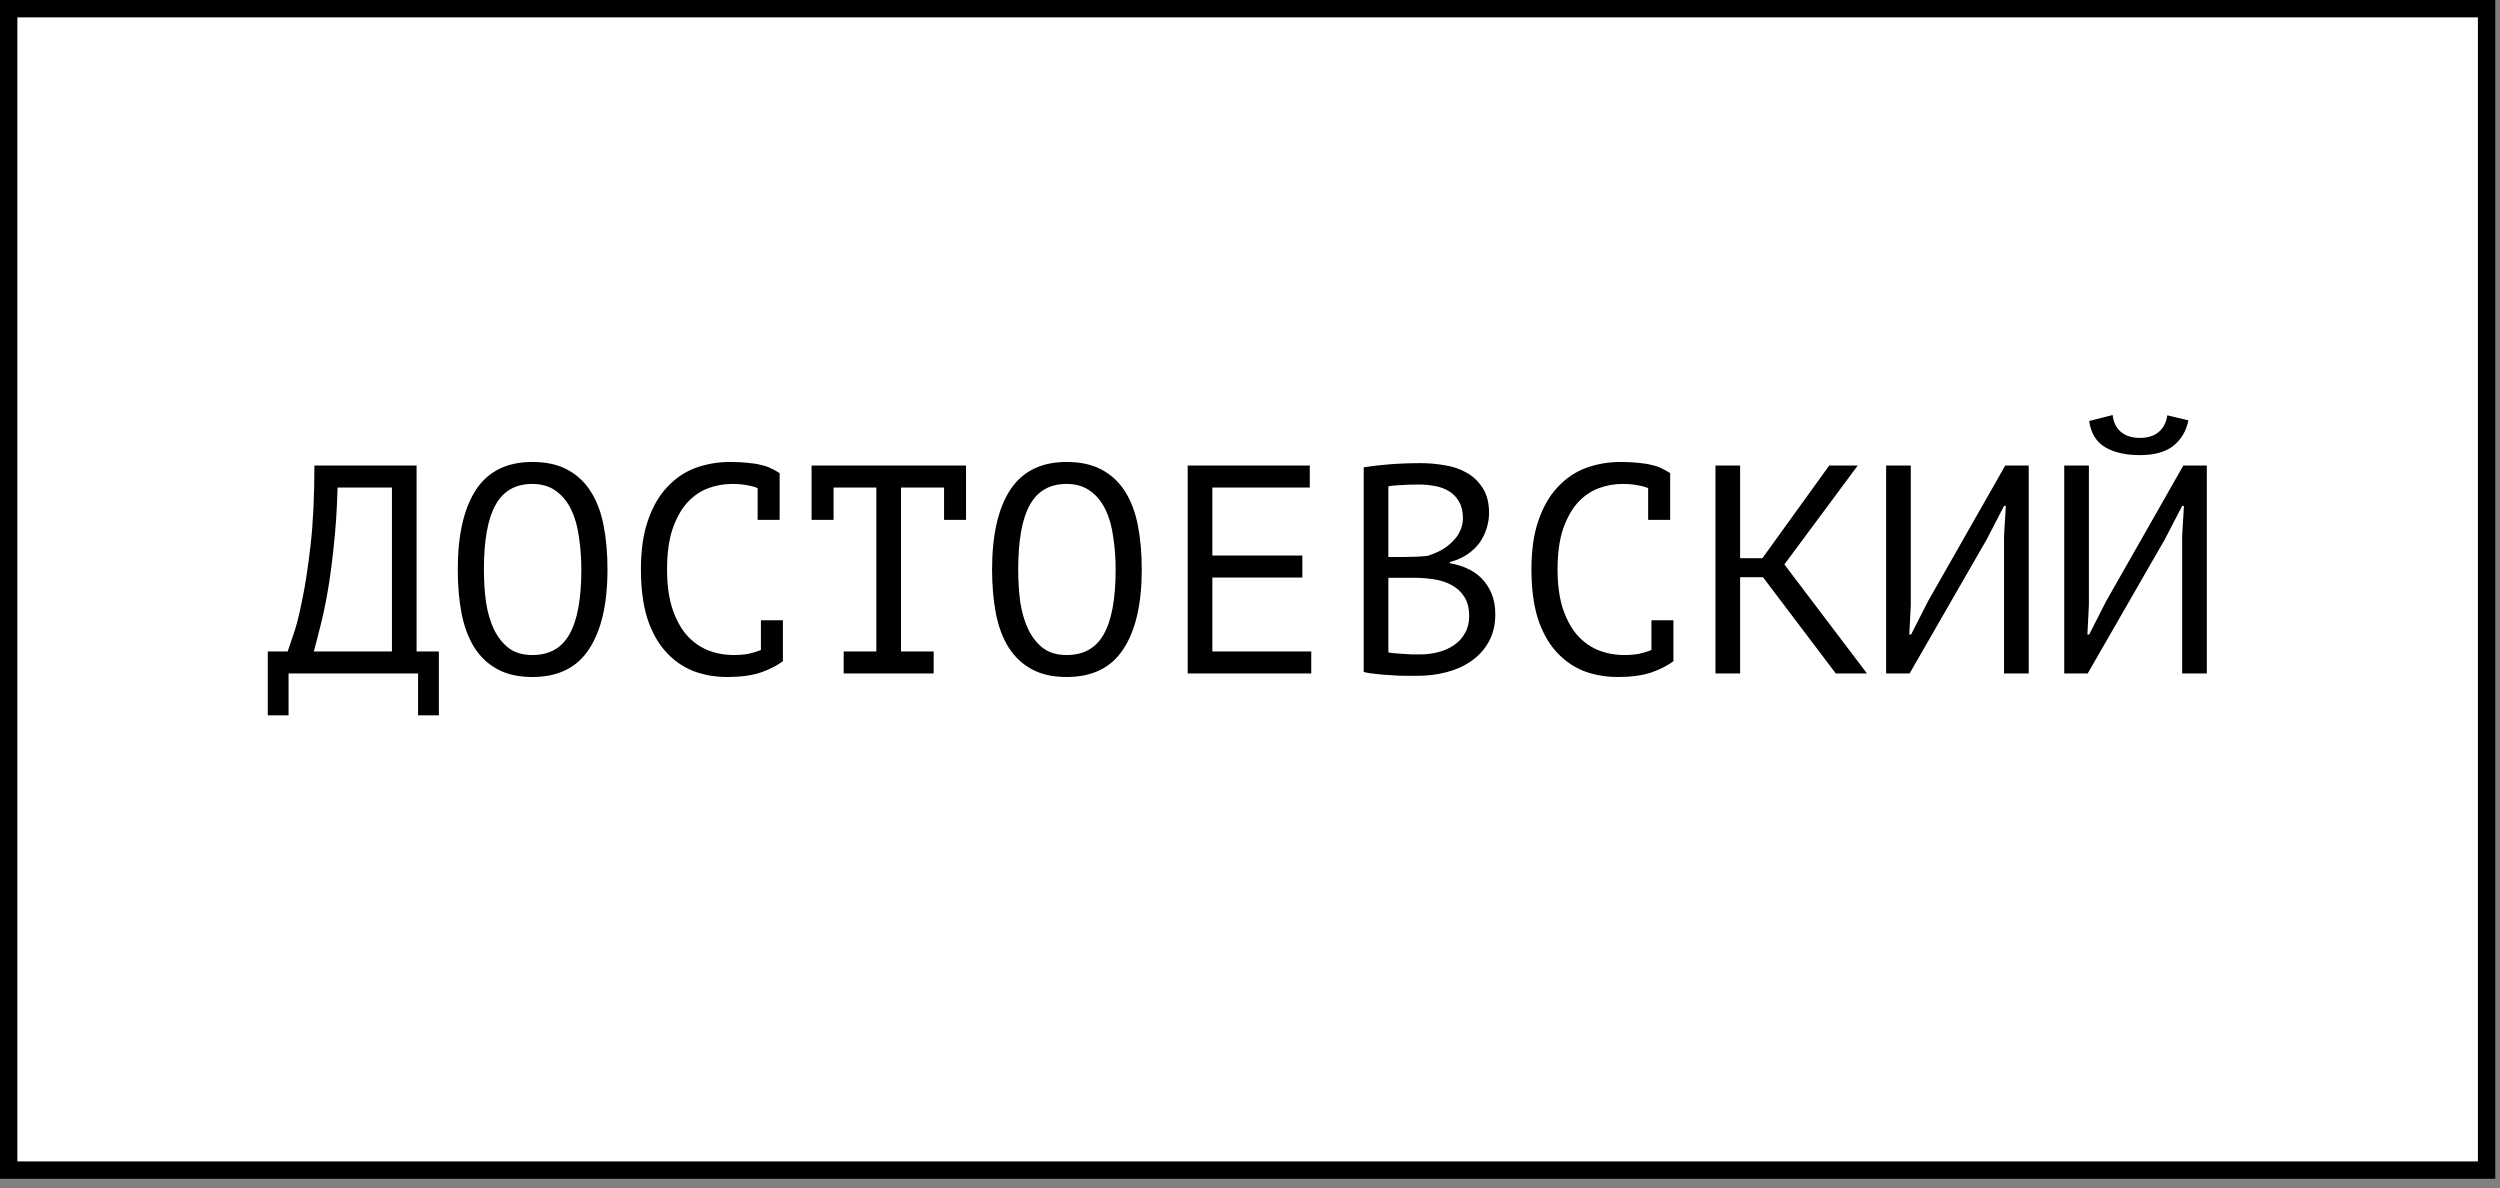
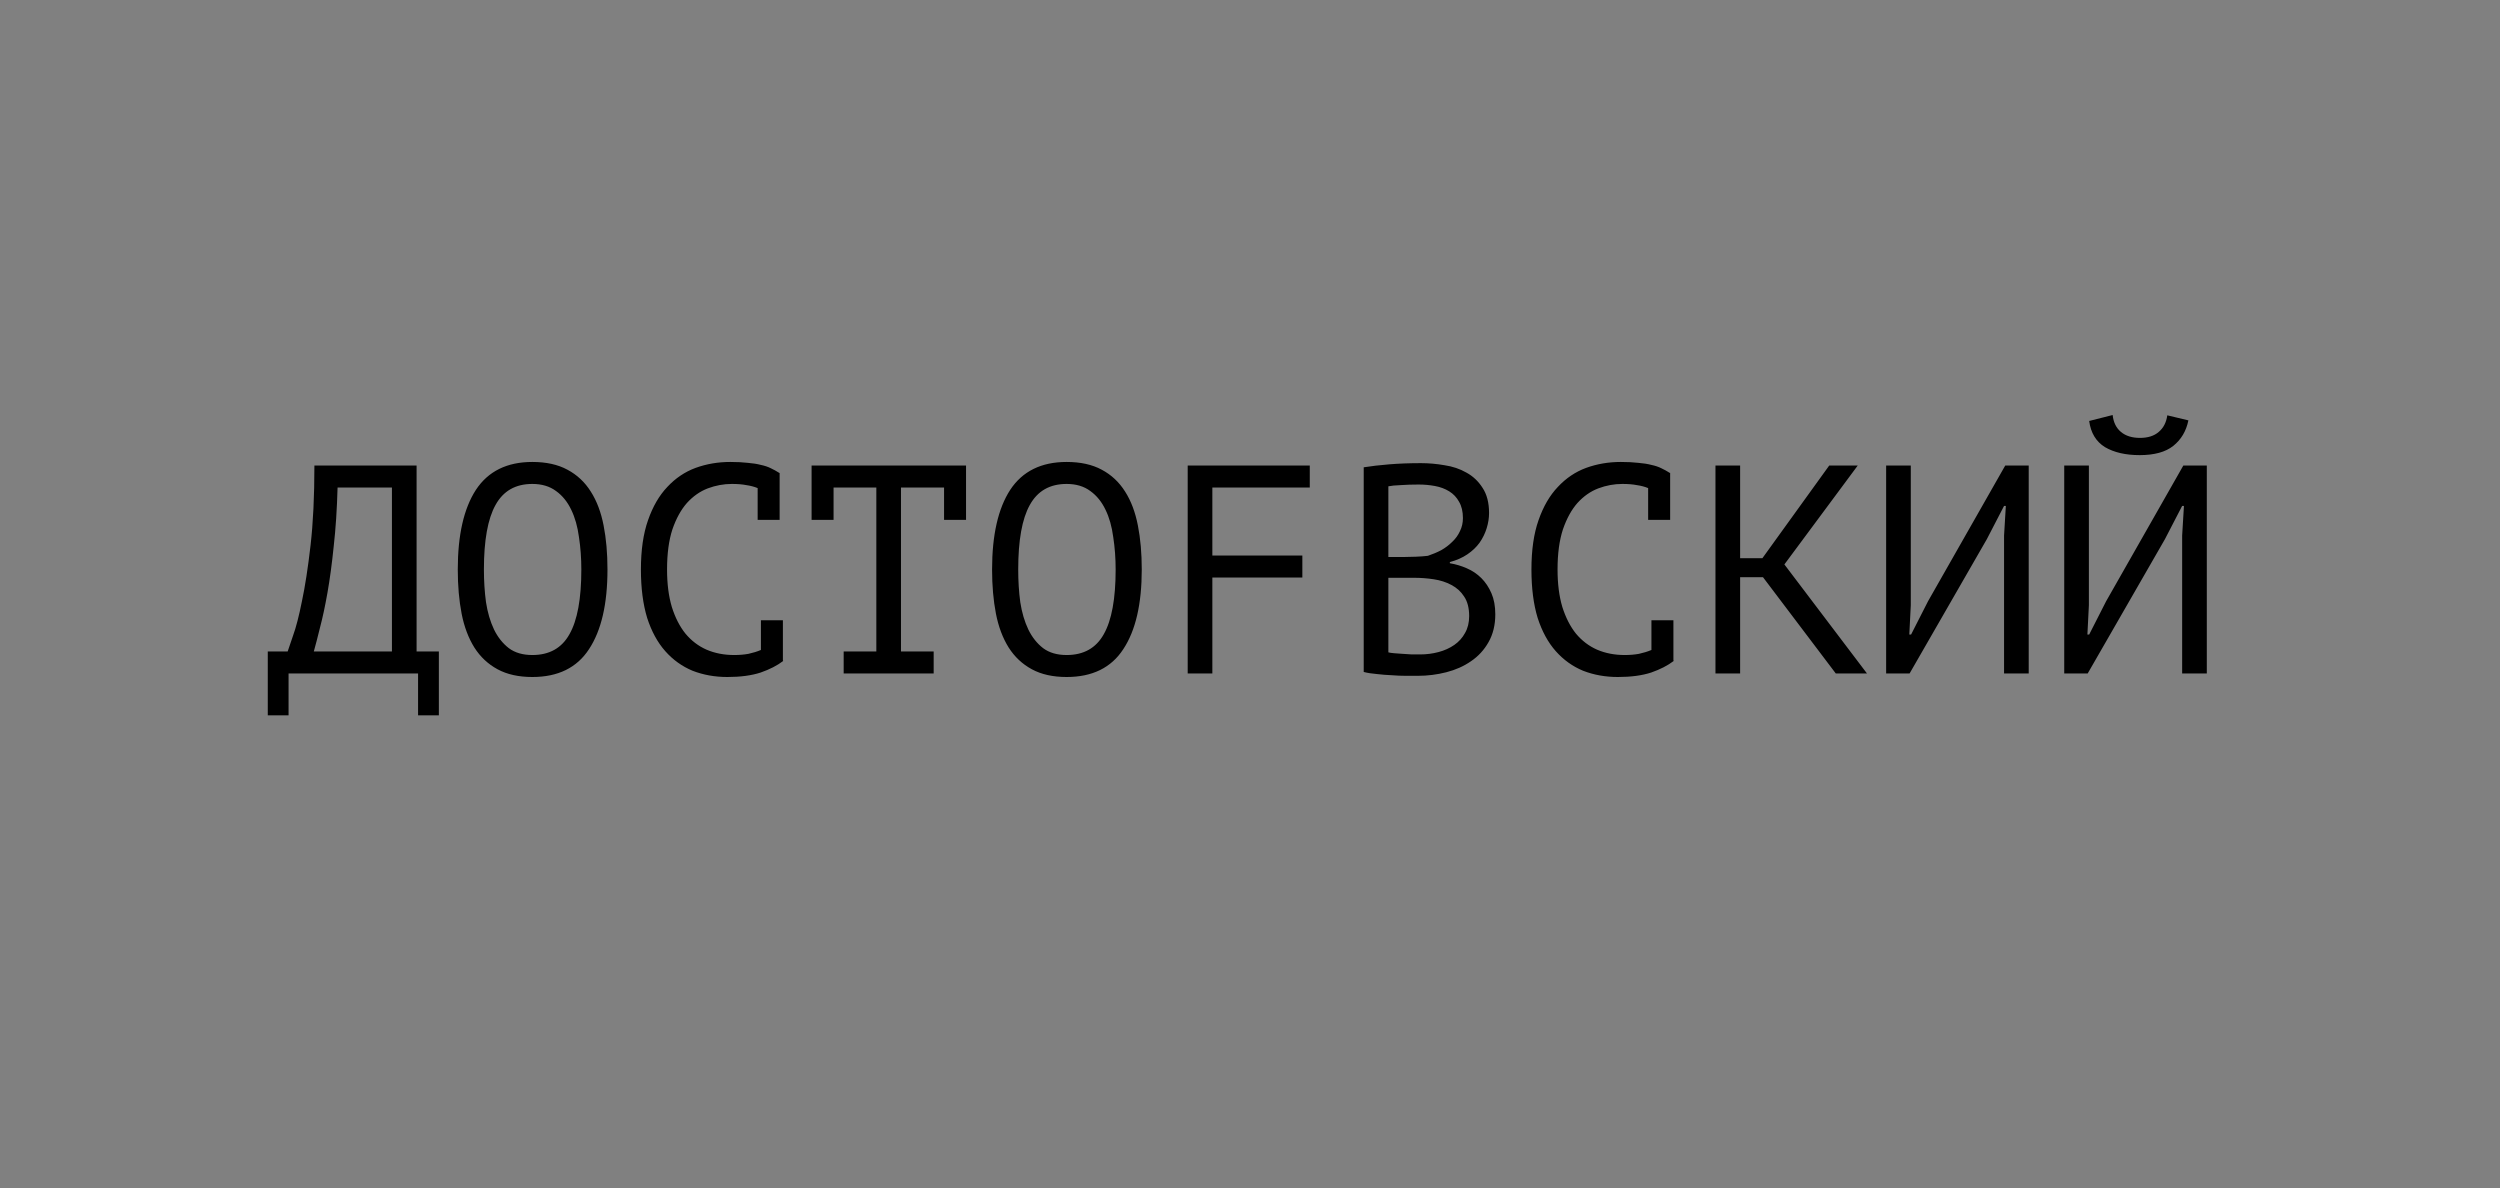
<svg xmlns="http://www.w3.org/2000/svg" width="101" height="48" viewBox="0 0 101 48" fill="none">
  <rect x="0" y="0" width="101" height="48" fill="#808080" stroke="none" />
-   <rect x="0.351" y="0.351" width="100.107" height="46.921" fill="white" stroke="black" stroke-width="0.701" />
-   <path d="M17.73 28.899H16.89V27.207H11.658V28.899H10.818V26.319H11.622C11.654 26.223 11.726 26.011 11.838 25.683C11.958 25.355 12.078 24.891 12.198 24.291C12.326 23.691 12.442 22.939 12.546 22.035C12.65 21.131 12.702 20.055 12.702 18.807H16.83V26.319H17.73V28.899ZM15.834 26.319V19.695H13.638C13.614 20.575 13.562 21.367 13.482 22.071C13.41 22.775 13.326 23.399 13.23 23.943C13.134 24.487 13.034 24.955 12.93 25.347C12.834 25.739 12.75 26.063 12.678 26.319H15.834ZM18.494 23.007C18.494 21.615 18.738 20.543 19.226 19.791C19.722 19.039 20.482 18.663 21.506 18.663C22.066 18.663 22.538 18.767 22.922 18.975C23.314 19.183 23.63 19.479 23.87 19.863C24.11 20.239 24.282 20.695 24.386 21.231C24.49 21.759 24.542 22.351 24.542 23.007C24.542 24.399 24.294 25.471 23.798 26.223C23.31 26.975 22.546 27.351 21.506 27.351C20.954 27.351 20.486 27.247 20.102 27.039C19.718 26.831 19.406 26.539 19.166 26.163C18.926 25.779 18.754 25.323 18.65 24.795C18.546 24.259 18.494 23.663 18.494 23.007ZM19.55 23.007C19.55 23.471 19.578 23.911 19.634 24.327C19.698 24.743 19.806 25.111 19.958 25.431C20.11 25.743 20.31 25.995 20.558 26.187C20.806 26.371 21.122 26.463 21.506 26.463C22.194 26.463 22.694 26.183 23.006 25.623C23.326 25.063 23.486 24.191 23.486 23.007C23.486 22.551 23.454 22.115 23.39 21.699C23.334 21.275 23.23 20.907 23.078 20.595C22.926 20.275 22.722 20.023 22.466 19.839C22.21 19.647 21.89 19.551 21.506 19.551C20.826 19.551 20.33 19.835 20.018 20.403C19.706 20.963 19.55 21.831 19.55 23.007ZM30.609 19.719C30.473 19.663 30.321 19.623 30.153 19.599C29.993 19.567 29.797 19.551 29.565 19.551C29.237 19.551 28.913 19.611 28.593 19.731C28.281 19.851 28.001 20.047 27.753 20.319C27.513 20.591 27.317 20.947 27.165 21.387C27.021 21.827 26.949 22.367 26.949 23.007C26.949 23.583 27.013 24.087 27.141 24.519C27.277 24.951 27.461 25.311 27.693 25.599C27.933 25.887 28.217 26.103 28.545 26.247C28.881 26.391 29.253 26.463 29.661 26.463C29.869 26.463 30.061 26.447 30.237 26.415C30.421 26.375 30.589 26.323 30.741 26.259V25.059H31.629V26.679L31.641 26.703C31.401 26.887 31.097 27.043 30.729 27.171C30.361 27.291 29.913 27.351 29.385 27.351C28.881 27.351 28.413 27.267 27.981 27.099C27.557 26.923 27.189 26.659 26.877 26.307C26.565 25.955 26.321 25.507 26.145 24.963C25.977 24.411 25.893 23.759 25.893 23.007C25.893 22.223 25.989 21.559 26.181 21.015C26.373 20.463 26.633 20.015 26.961 19.671C27.289 19.319 27.669 19.063 28.101 18.903C28.541 18.743 29.009 18.663 29.505 18.663C29.777 18.663 30.013 18.675 30.213 18.699C30.413 18.715 30.589 18.743 30.741 18.783C30.893 18.815 31.025 18.859 31.137 18.915C31.257 18.971 31.373 19.035 31.485 19.107H31.497V21.003H30.609V19.719ZM32.788 18.807H39.028V21.003H38.14V19.695H36.4V26.319H37.72V27.207H34.084V26.319H35.404V19.695H33.676V21.003H32.788V18.807ZM40.08 23.007C40.08 21.615 40.324 20.543 40.812 19.791C41.307 19.039 42.068 18.663 43.092 18.663C43.651 18.663 44.123 18.767 44.508 18.975C44.9 19.183 45.215 19.479 45.456 19.863C45.696 20.239 45.867 20.695 45.971 21.231C46.075 21.759 46.127 22.351 46.127 23.007C46.127 24.399 45.88 25.471 45.383 26.223C44.895 26.975 44.132 27.351 43.092 27.351C42.539 27.351 42.072 27.247 41.688 27.039C41.303 26.831 40.992 26.539 40.752 26.163C40.511 25.779 40.34 25.323 40.236 24.795C40.132 24.259 40.08 23.663 40.08 23.007ZM41.136 23.007C41.136 23.471 41.163 23.911 41.219 24.327C41.283 24.743 41.392 25.111 41.544 25.431C41.696 25.743 41.895 25.995 42.144 26.187C42.392 26.371 42.708 26.463 43.092 26.463C43.779 26.463 44.279 26.183 44.592 25.623C44.911 25.063 45.072 24.191 45.072 23.007C45.072 22.551 45.039 22.115 44.975 21.699C44.919 21.275 44.816 20.907 44.663 20.595C44.511 20.275 44.307 20.023 44.051 19.839C43.795 19.647 43.475 19.551 43.092 19.551C42.411 19.551 41.916 19.835 41.603 20.403C41.291 20.963 41.136 21.831 41.136 23.007ZM47.983 18.807H52.915V19.695H48.979V22.443H52.615V23.331H48.979V26.319H52.975V27.207H47.983V18.807ZM60.158 20.727C60.158 20.927 60.126 21.131 60.062 21.339C59.998 21.547 59.902 21.743 59.774 21.927C59.646 22.103 59.482 22.259 59.282 22.395C59.082 22.531 58.846 22.635 58.574 22.707V22.755C58.814 22.795 59.042 22.863 59.258 22.959C59.482 23.055 59.678 23.187 59.846 23.355C60.014 23.523 60.15 23.727 60.254 23.967C60.358 24.207 60.41 24.491 60.41 24.819C60.41 25.251 60.318 25.627 60.134 25.947C59.958 26.259 59.722 26.515 59.426 26.715C59.138 26.915 58.806 27.063 58.43 27.159C58.054 27.255 57.67 27.303 57.278 27.303C57.142 27.303 56.982 27.303 56.798 27.303C56.614 27.303 56.422 27.295 56.222 27.279C56.022 27.271 55.822 27.255 55.622 27.231C55.422 27.215 55.246 27.187 55.094 27.147V18.879C55.39 18.831 55.734 18.791 56.126 18.759C56.518 18.727 56.946 18.711 57.41 18.711C57.722 18.711 58.038 18.739 58.358 18.795C58.686 18.843 58.982 18.943 59.246 19.095C59.51 19.239 59.726 19.443 59.894 19.707C60.07 19.971 60.158 20.311 60.158 20.727ZM57.374 26.439C57.63 26.439 57.878 26.407 58.118 26.343C58.358 26.279 58.57 26.183 58.754 26.055C58.938 25.927 59.082 25.767 59.186 25.575C59.298 25.383 59.354 25.155 59.354 24.891C59.354 24.563 59.286 24.299 59.15 24.099C59.022 23.899 58.85 23.743 58.634 23.631C58.426 23.519 58.19 23.443 57.926 23.403C57.662 23.363 57.398 23.343 57.134 23.343H56.09V26.355C56.146 26.371 56.226 26.383 56.33 26.391C56.434 26.399 56.546 26.407 56.666 26.415C56.786 26.423 56.91 26.431 57.038 26.439C57.166 26.439 57.278 26.439 57.374 26.439ZM56.714 22.503C56.85 22.503 57.014 22.499 57.206 22.491C57.398 22.483 57.558 22.471 57.686 22.455C57.878 22.391 58.058 22.315 58.226 22.227C58.394 22.131 58.542 22.019 58.67 21.891C58.806 21.763 58.91 21.619 58.982 21.459C59.062 21.299 59.102 21.123 59.102 20.931C59.102 20.667 59.05 20.447 58.946 20.271C58.85 20.095 58.718 19.955 58.55 19.851C58.382 19.747 58.19 19.675 57.974 19.635C57.758 19.595 57.538 19.575 57.314 19.575C57.05 19.575 56.806 19.583 56.582 19.599C56.366 19.607 56.202 19.623 56.09 19.647V22.503H56.714ZM66.585 19.719C66.45 19.663 66.297 19.623 66.129 19.599C65.969 19.567 65.773 19.551 65.541 19.551C65.213 19.551 64.889 19.611 64.57 19.731C64.257 19.851 63.977 20.047 63.73 20.319C63.489 20.591 63.294 20.947 63.142 21.387C62.998 21.827 62.925 22.367 62.925 23.007C62.925 23.583 62.989 24.087 63.117 24.519C63.254 24.951 63.438 25.311 63.669 25.599C63.91 25.887 64.194 26.103 64.522 26.247C64.858 26.391 65.23 26.463 65.638 26.463C65.846 26.463 66.037 26.447 66.213 26.415C66.397 26.375 66.566 26.323 66.718 26.259V25.059H67.606V26.679L67.618 26.703C67.377 26.887 67.073 27.043 66.706 27.171C66.338 27.291 65.889 27.351 65.362 27.351C64.858 27.351 64.389 27.267 63.958 27.099C63.533 26.923 63.166 26.659 62.853 26.307C62.541 25.955 62.297 25.507 62.121 24.963C61.953 24.411 61.87 23.759 61.87 23.007C61.87 22.223 61.965 21.559 62.157 21.015C62.349 20.463 62.609 20.015 62.938 19.671C63.266 19.319 63.645 19.063 64.078 18.903C64.517 18.743 64.986 18.663 65.481 18.663C65.754 18.663 65.99 18.675 66.189 18.699C66.389 18.715 66.566 18.743 66.718 18.783C66.87 18.815 67.001 18.859 67.114 18.915C67.234 18.971 67.35 19.035 67.462 19.107H67.474V21.003H66.585V19.719ZM71.225 23.319H70.301V27.207H69.305V18.807H70.301V22.551H71.201L73.901 18.807H75.053L72.089 22.803L75.425 27.207H74.165L71.225 23.319ZM80.964 21.639L81.036 20.439H80.964L80.268 21.783L77.148 27.207H76.2V18.807H77.196V24.447L77.136 25.635H77.208L77.892 24.291L81.012 18.807H81.96V27.207H80.964V21.639ZM88.159 21.639L88.231 20.439H88.159L87.463 21.783L84.343 27.207H83.395V18.807H84.391V24.447L84.331 25.635H84.403L85.087 24.291L88.207 18.807H89.155V27.207H88.159V21.639ZM85.351 16.767C85.383 17.063 85.495 17.291 85.687 17.451C85.879 17.611 86.135 17.691 86.455 17.691C86.775 17.691 87.027 17.611 87.211 17.451C87.403 17.291 87.519 17.067 87.559 16.779L88.411 16.983C88.323 17.415 88.119 17.759 87.799 18.015C87.487 18.263 87.035 18.387 86.443 18.387C85.875 18.387 85.407 18.279 85.039 18.063C84.679 17.839 84.467 17.487 84.403 17.007L85.351 16.767Z" fill="black" />
+   <path d="M17.73 28.899H16.89V27.207H11.658V28.899H10.818V26.319H11.622C11.654 26.223 11.726 26.011 11.838 25.683C11.958 25.355 12.078 24.891 12.198 24.291C12.326 23.691 12.442 22.939 12.546 22.035C12.65 21.131 12.702 20.055 12.702 18.807H16.83V26.319H17.73V28.899ZM15.834 26.319V19.695H13.638C13.614 20.575 13.562 21.367 13.482 22.071C13.41 22.775 13.326 23.399 13.23 23.943C13.134 24.487 13.034 24.955 12.93 25.347C12.834 25.739 12.75 26.063 12.678 26.319H15.834ZM18.494 23.007C18.494 21.615 18.738 20.543 19.226 19.791C19.722 19.039 20.482 18.663 21.506 18.663C22.066 18.663 22.538 18.767 22.922 18.975C23.314 19.183 23.63 19.479 23.87 19.863C24.11 20.239 24.282 20.695 24.386 21.231C24.49 21.759 24.542 22.351 24.542 23.007C24.542 24.399 24.294 25.471 23.798 26.223C23.31 26.975 22.546 27.351 21.506 27.351C20.954 27.351 20.486 27.247 20.102 27.039C19.718 26.831 19.406 26.539 19.166 26.163C18.926 25.779 18.754 25.323 18.65 24.795C18.546 24.259 18.494 23.663 18.494 23.007ZM19.55 23.007C19.55 23.471 19.578 23.911 19.634 24.327C19.698 24.743 19.806 25.111 19.958 25.431C20.11 25.743 20.31 25.995 20.558 26.187C20.806 26.371 21.122 26.463 21.506 26.463C22.194 26.463 22.694 26.183 23.006 25.623C23.326 25.063 23.486 24.191 23.486 23.007C23.486 22.551 23.454 22.115 23.39 21.699C23.334 21.275 23.23 20.907 23.078 20.595C22.926 20.275 22.722 20.023 22.466 19.839C22.21 19.647 21.89 19.551 21.506 19.551C20.826 19.551 20.33 19.835 20.018 20.403C19.706 20.963 19.55 21.831 19.55 23.007ZM30.609 19.719C30.473 19.663 30.321 19.623 30.153 19.599C29.993 19.567 29.797 19.551 29.565 19.551C29.237 19.551 28.913 19.611 28.593 19.731C28.281 19.851 28.001 20.047 27.753 20.319C27.513 20.591 27.317 20.947 27.165 21.387C27.021 21.827 26.949 22.367 26.949 23.007C26.949 23.583 27.013 24.087 27.141 24.519C27.277 24.951 27.461 25.311 27.693 25.599C27.933 25.887 28.217 26.103 28.545 26.247C28.881 26.391 29.253 26.463 29.661 26.463C29.869 26.463 30.061 26.447 30.237 26.415C30.421 26.375 30.589 26.323 30.741 26.259V25.059H31.629V26.679L31.641 26.703C31.401 26.887 31.097 27.043 30.729 27.171C30.361 27.291 29.913 27.351 29.385 27.351C28.881 27.351 28.413 27.267 27.981 27.099C27.557 26.923 27.189 26.659 26.877 26.307C26.565 25.955 26.321 25.507 26.145 24.963C25.977 24.411 25.893 23.759 25.893 23.007C25.893 22.223 25.989 21.559 26.181 21.015C26.373 20.463 26.633 20.015 26.961 19.671C27.289 19.319 27.669 19.063 28.101 18.903C28.541 18.743 29.009 18.663 29.505 18.663C29.777 18.663 30.013 18.675 30.213 18.699C30.413 18.715 30.589 18.743 30.741 18.783C30.893 18.815 31.025 18.859 31.137 18.915C31.257 18.971 31.373 19.035 31.485 19.107H31.497V21.003H30.609V19.719ZM32.788 18.807H39.028V21.003H38.14V19.695H36.4V26.319H37.72V27.207H34.084V26.319H35.404V19.695H33.676V21.003H32.788V18.807ZM40.08 23.007C40.08 21.615 40.324 20.543 40.812 19.791C41.307 19.039 42.068 18.663 43.092 18.663C43.651 18.663 44.123 18.767 44.508 18.975C44.9 19.183 45.215 19.479 45.456 19.863C45.696 20.239 45.867 20.695 45.971 21.231C46.075 21.759 46.127 22.351 46.127 23.007C46.127 24.399 45.88 25.471 45.383 26.223C44.895 26.975 44.132 27.351 43.092 27.351C42.539 27.351 42.072 27.247 41.688 27.039C41.303 26.831 40.992 26.539 40.752 26.163C40.511 25.779 40.34 25.323 40.236 24.795C40.132 24.259 40.08 23.663 40.08 23.007ZM41.136 23.007C41.136 23.471 41.163 23.911 41.219 24.327C41.283 24.743 41.392 25.111 41.544 25.431C41.696 25.743 41.895 25.995 42.144 26.187C42.392 26.371 42.708 26.463 43.092 26.463C43.779 26.463 44.279 26.183 44.592 25.623C44.911 25.063 45.072 24.191 45.072 23.007C45.072 22.551 45.039 22.115 44.975 21.699C44.919 21.275 44.816 20.907 44.663 20.595C44.511 20.275 44.307 20.023 44.051 19.839C43.795 19.647 43.475 19.551 43.092 19.551C42.411 19.551 41.916 19.835 41.603 20.403C41.291 20.963 41.136 21.831 41.136 23.007ZM47.983 18.807H52.915V19.695H48.979V22.443H52.615V23.331H48.979V26.319V27.207H47.983V18.807ZM60.158 20.727C60.158 20.927 60.126 21.131 60.062 21.339C59.998 21.547 59.902 21.743 59.774 21.927C59.646 22.103 59.482 22.259 59.282 22.395C59.082 22.531 58.846 22.635 58.574 22.707V22.755C58.814 22.795 59.042 22.863 59.258 22.959C59.482 23.055 59.678 23.187 59.846 23.355C60.014 23.523 60.15 23.727 60.254 23.967C60.358 24.207 60.41 24.491 60.41 24.819C60.41 25.251 60.318 25.627 60.134 25.947C59.958 26.259 59.722 26.515 59.426 26.715C59.138 26.915 58.806 27.063 58.43 27.159C58.054 27.255 57.67 27.303 57.278 27.303C57.142 27.303 56.982 27.303 56.798 27.303C56.614 27.303 56.422 27.295 56.222 27.279C56.022 27.271 55.822 27.255 55.622 27.231C55.422 27.215 55.246 27.187 55.094 27.147V18.879C55.39 18.831 55.734 18.791 56.126 18.759C56.518 18.727 56.946 18.711 57.41 18.711C57.722 18.711 58.038 18.739 58.358 18.795C58.686 18.843 58.982 18.943 59.246 19.095C59.51 19.239 59.726 19.443 59.894 19.707C60.07 19.971 60.158 20.311 60.158 20.727ZM57.374 26.439C57.63 26.439 57.878 26.407 58.118 26.343C58.358 26.279 58.57 26.183 58.754 26.055C58.938 25.927 59.082 25.767 59.186 25.575C59.298 25.383 59.354 25.155 59.354 24.891C59.354 24.563 59.286 24.299 59.15 24.099C59.022 23.899 58.85 23.743 58.634 23.631C58.426 23.519 58.19 23.443 57.926 23.403C57.662 23.363 57.398 23.343 57.134 23.343H56.09V26.355C56.146 26.371 56.226 26.383 56.33 26.391C56.434 26.399 56.546 26.407 56.666 26.415C56.786 26.423 56.91 26.431 57.038 26.439C57.166 26.439 57.278 26.439 57.374 26.439ZM56.714 22.503C56.85 22.503 57.014 22.499 57.206 22.491C57.398 22.483 57.558 22.471 57.686 22.455C57.878 22.391 58.058 22.315 58.226 22.227C58.394 22.131 58.542 22.019 58.67 21.891C58.806 21.763 58.91 21.619 58.982 21.459C59.062 21.299 59.102 21.123 59.102 20.931C59.102 20.667 59.05 20.447 58.946 20.271C58.85 20.095 58.718 19.955 58.55 19.851C58.382 19.747 58.19 19.675 57.974 19.635C57.758 19.595 57.538 19.575 57.314 19.575C57.05 19.575 56.806 19.583 56.582 19.599C56.366 19.607 56.202 19.623 56.09 19.647V22.503H56.714ZM66.585 19.719C66.45 19.663 66.297 19.623 66.129 19.599C65.969 19.567 65.773 19.551 65.541 19.551C65.213 19.551 64.889 19.611 64.57 19.731C64.257 19.851 63.977 20.047 63.73 20.319C63.489 20.591 63.294 20.947 63.142 21.387C62.998 21.827 62.925 22.367 62.925 23.007C62.925 23.583 62.989 24.087 63.117 24.519C63.254 24.951 63.438 25.311 63.669 25.599C63.91 25.887 64.194 26.103 64.522 26.247C64.858 26.391 65.23 26.463 65.638 26.463C65.846 26.463 66.037 26.447 66.213 26.415C66.397 26.375 66.566 26.323 66.718 26.259V25.059H67.606V26.679L67.618 26.703C67.377 26.887 67.073 27.043 66.706 27.171C66.338 27.291 65.889 27.351 65.362 27.351C64.858 27.351 64.389 27.267 63.958 27.099C63.533 26.923 63.166 26.659 62.853 26.307C62.541 25.955 62.297 25.507 62.121 24.963C61.953 24.411 61.87 23.759 61.87 23.007C61.87 22.223 61.965 21.559 62.157 21.015C62.349 20.463 62.609 20.015 62.938 19.671C63.266 19.319 63.645 19.063 64.078 18.903C64.517 18.743 64.986 18.663 65.481 18.663C65.754 18.663 65.99 18.675 66.189 18.699C66.389 18.715 66.566 18.743 66.718 18.783C66.87 18.815 67.001 18.859 67.114 18.915C67.234 18.971 67.35 19.035 67.462 19.107H67.474V21.003H66.585V19.719ZM71.225 23.319H70.301V27.207H69.305V18.807H70.301V22.551H71.201L73.901 18.807H75.053L72.089 22.803L75.425 27.207H74.165L71.225 23.319ZM80.964 21.639L81.036 20.439H80.964L80.268 21.783L77.148 27.207H76.2V18.807H77.196V24.447L77.136 25.635H77.208L77.892 24.291L81.012 18.807H81.96V27.207H80.964V21.639ZM88.159 21.639L88.231 20.439H88.159L87.463 21.783L84.343 27.207H83.395V18.807H84.391V24.447L84.331 25.635H84.403L85.087 24.291L88.207 18.807H89.155V27.207H88.159V21.639ZM85.351 16.767C85.383 17.063 85.495 17.291 85.687 17.451C85.879 17.611 86.135 17.691 86.455 17.691C86.775 17.691 87.027 17.611 87.211 17.451C87.403 17.291 87.519 17.067 87.559 16.779L88.411 16.983C88.323 17.415 88.119 17.759 87.799 18.015C87.487 18.263 87.035 18.387 86.443 18.387C85.875 18.387 85.407 18.279 85.039 18.063C84.679 17.839 84.467 17.487 84.403 17.007L85.351 16.767Z" fill="black" />
</svg>